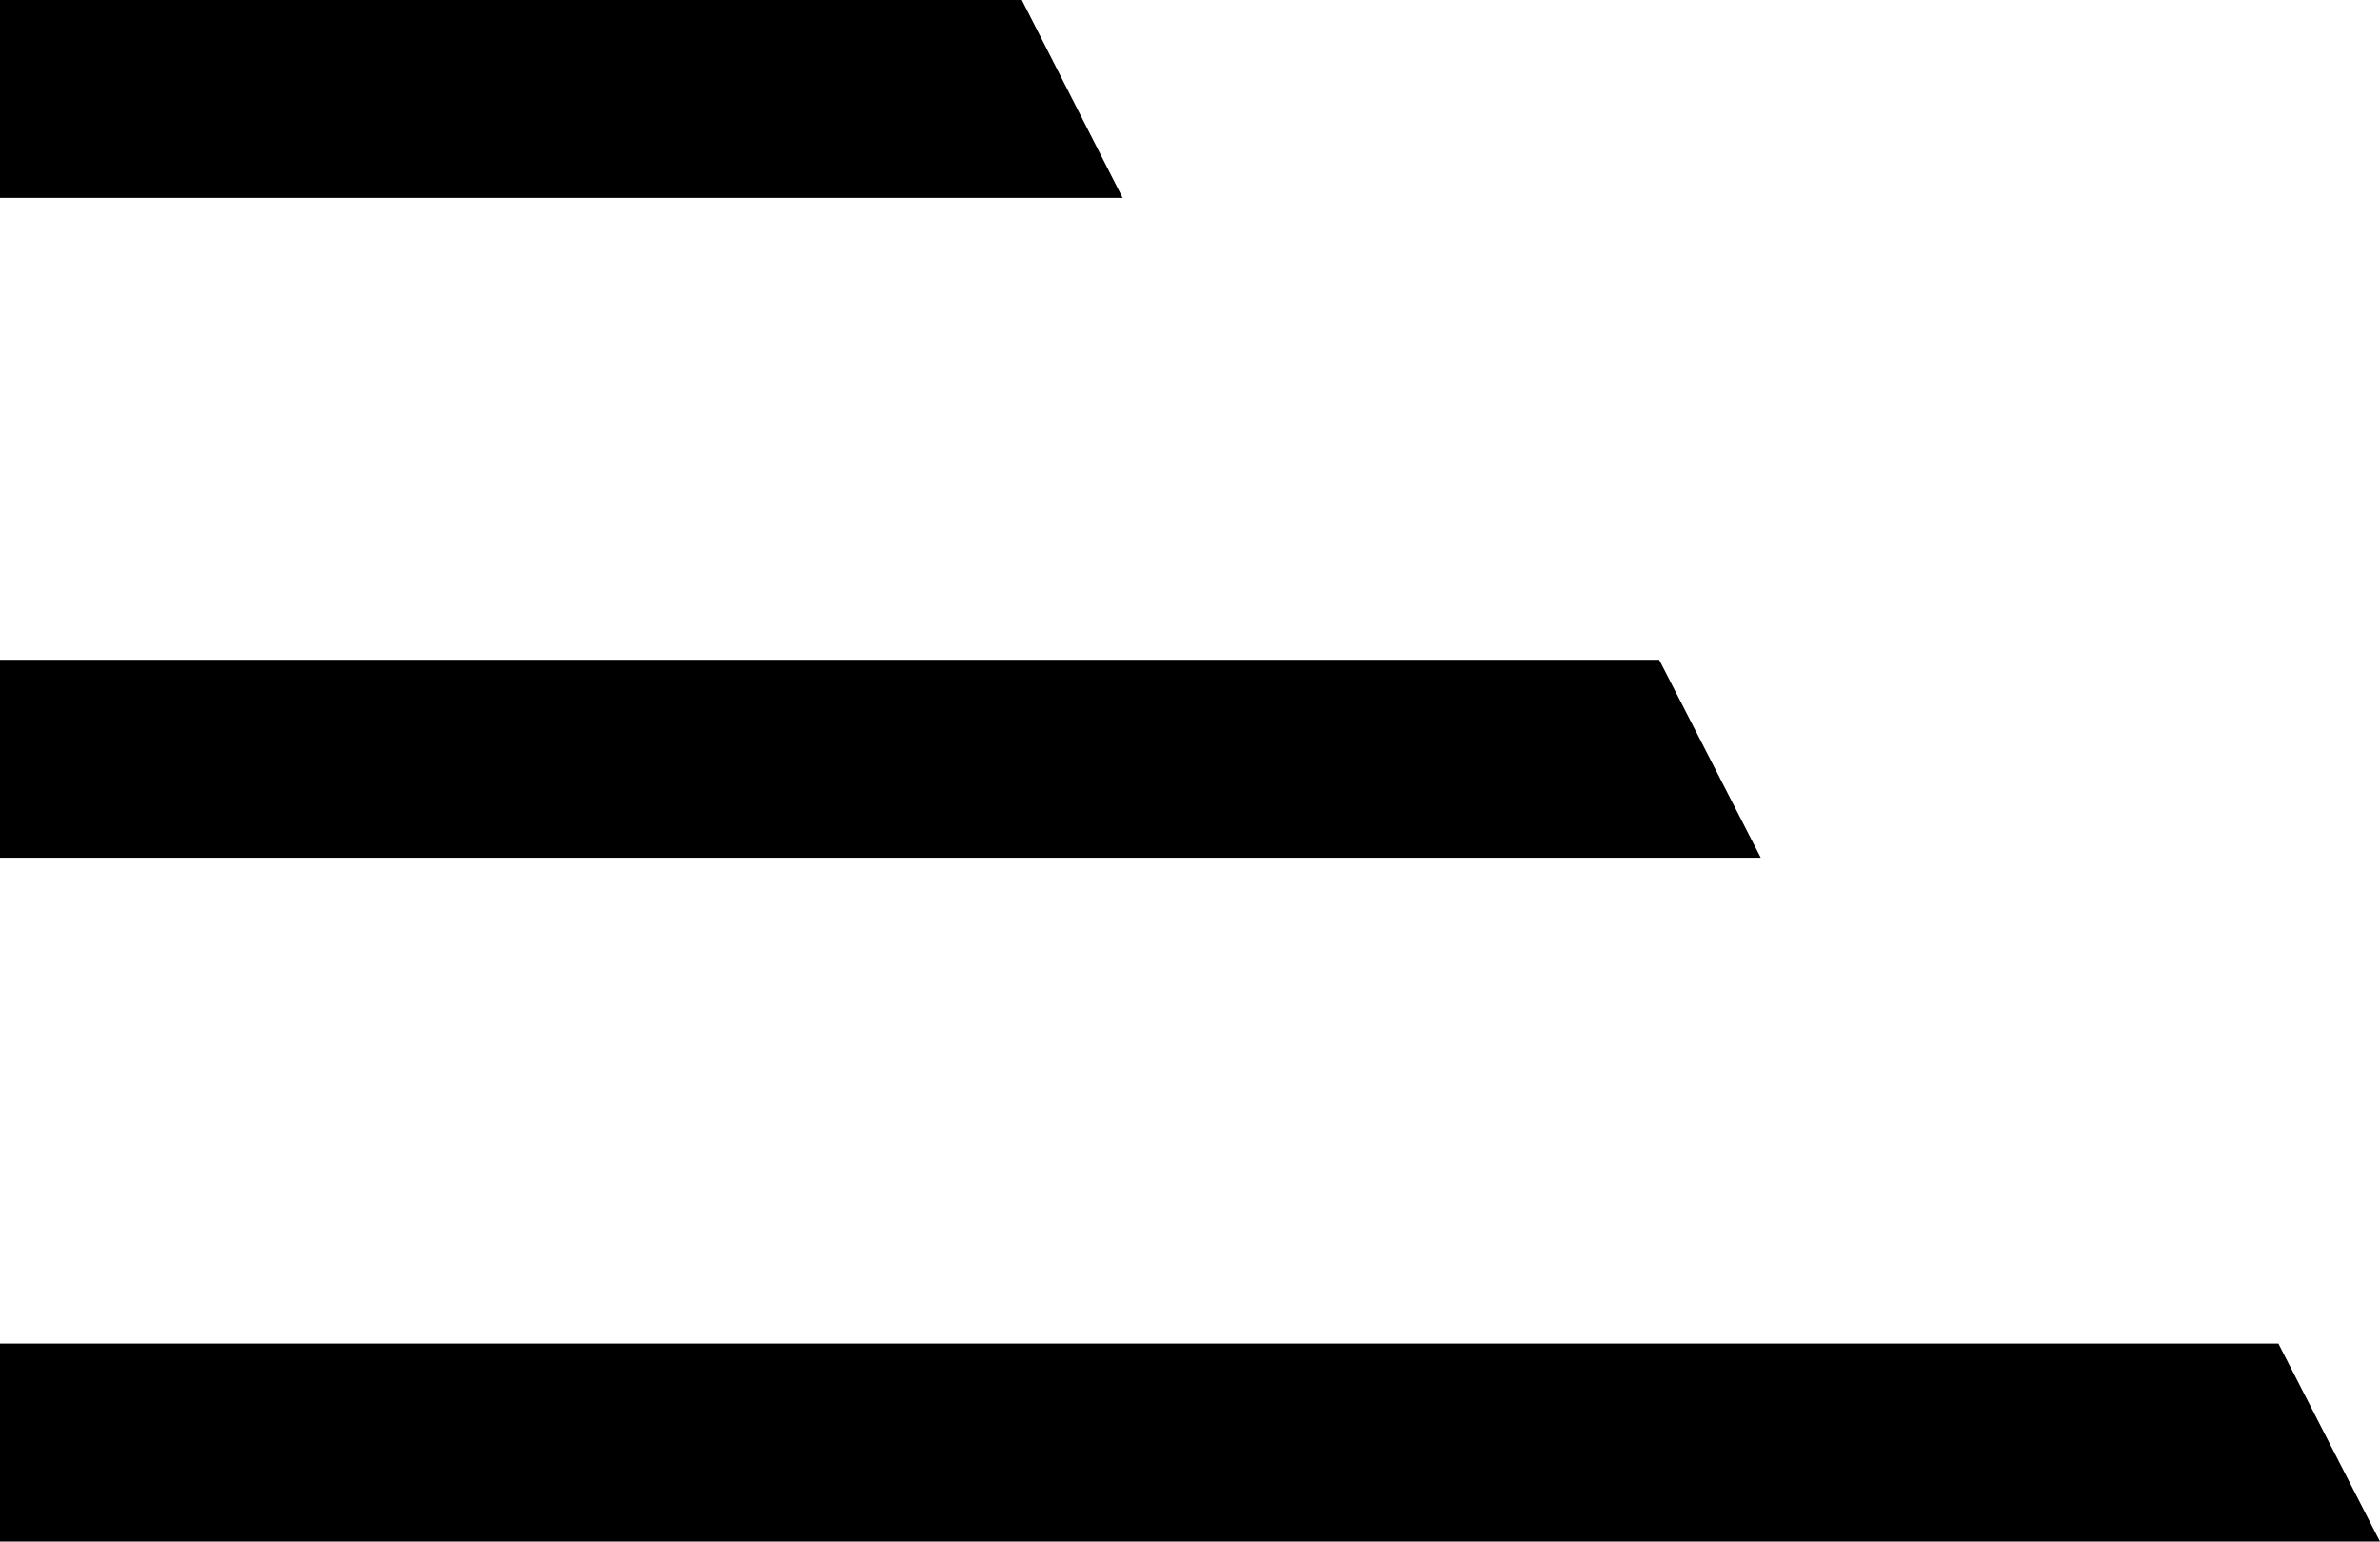
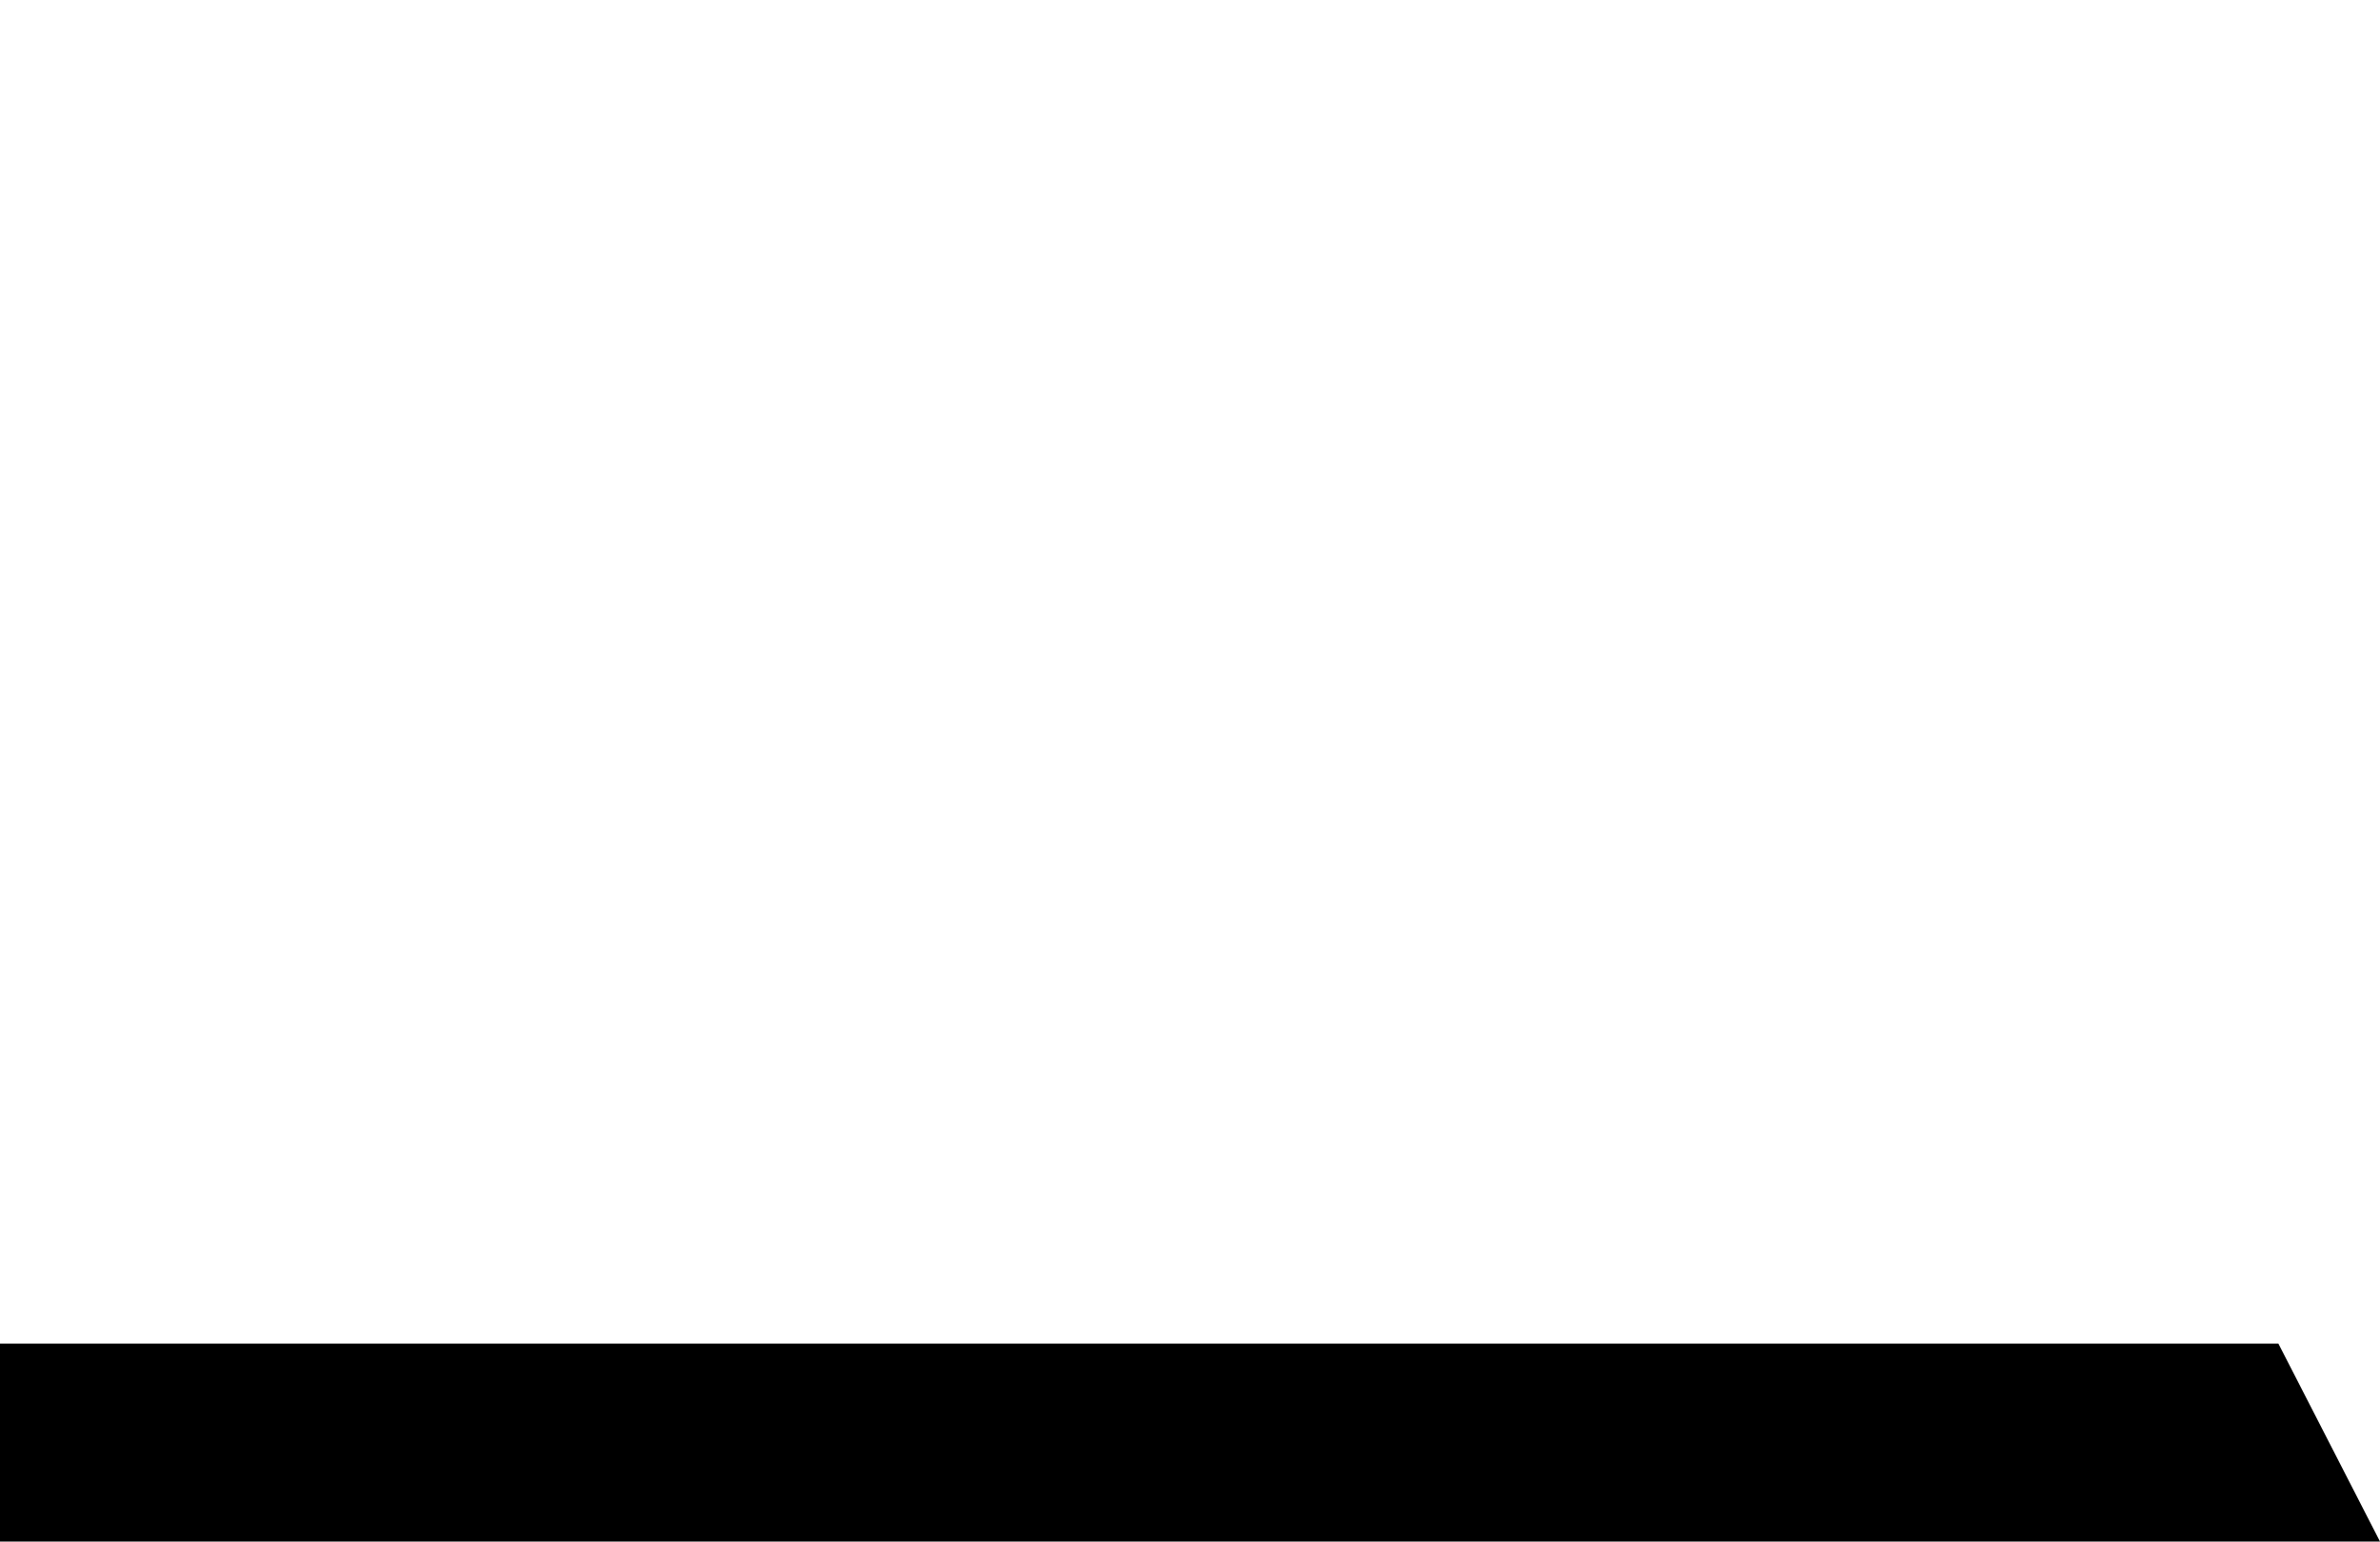
<svg xmlns="http://www.w3.org/2000/svg" id="Layer_2" data-name="Layer 2" viewBox="0 0 31.63 20.49">
  <defs>
    <style>
      .cls-1 {
        stroke-width: 0px;
      }
    </style>
  </defs>
  <g id="Layer_1-2" data-name="Layer 1">
    <g>
-       <polygon class="cls-1" points="0 11.4 23.4 11.4 22.05 8.77 0 8.77 0 11.4" />
      <polygon class="cls-1" points="0 20.49 31.63 20.49 30.28 17.86 0 17.86 0 20.49" />
-       <polygon class="cls-1" points="0 2.63 14.92 2.63 13.58 0 0 0 0 2.63" />
    </g>
  </g>
</svg>